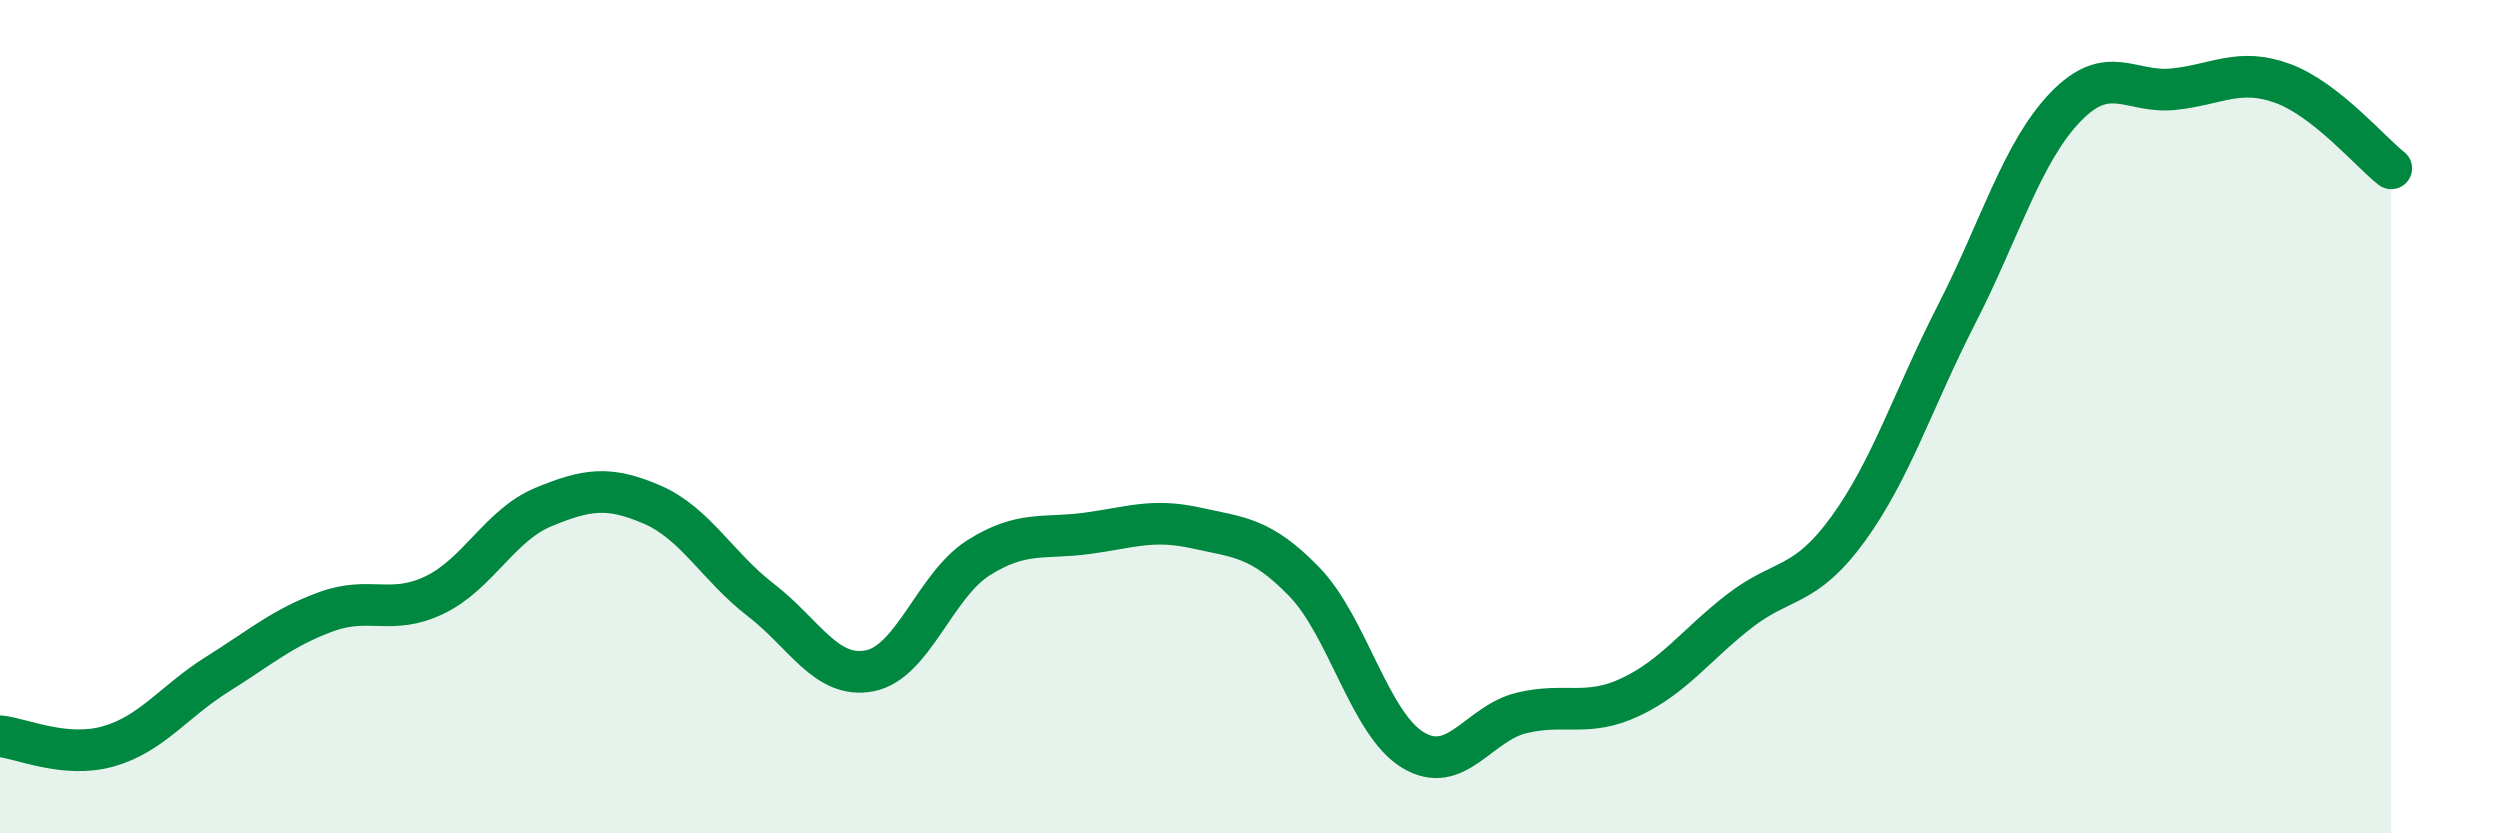
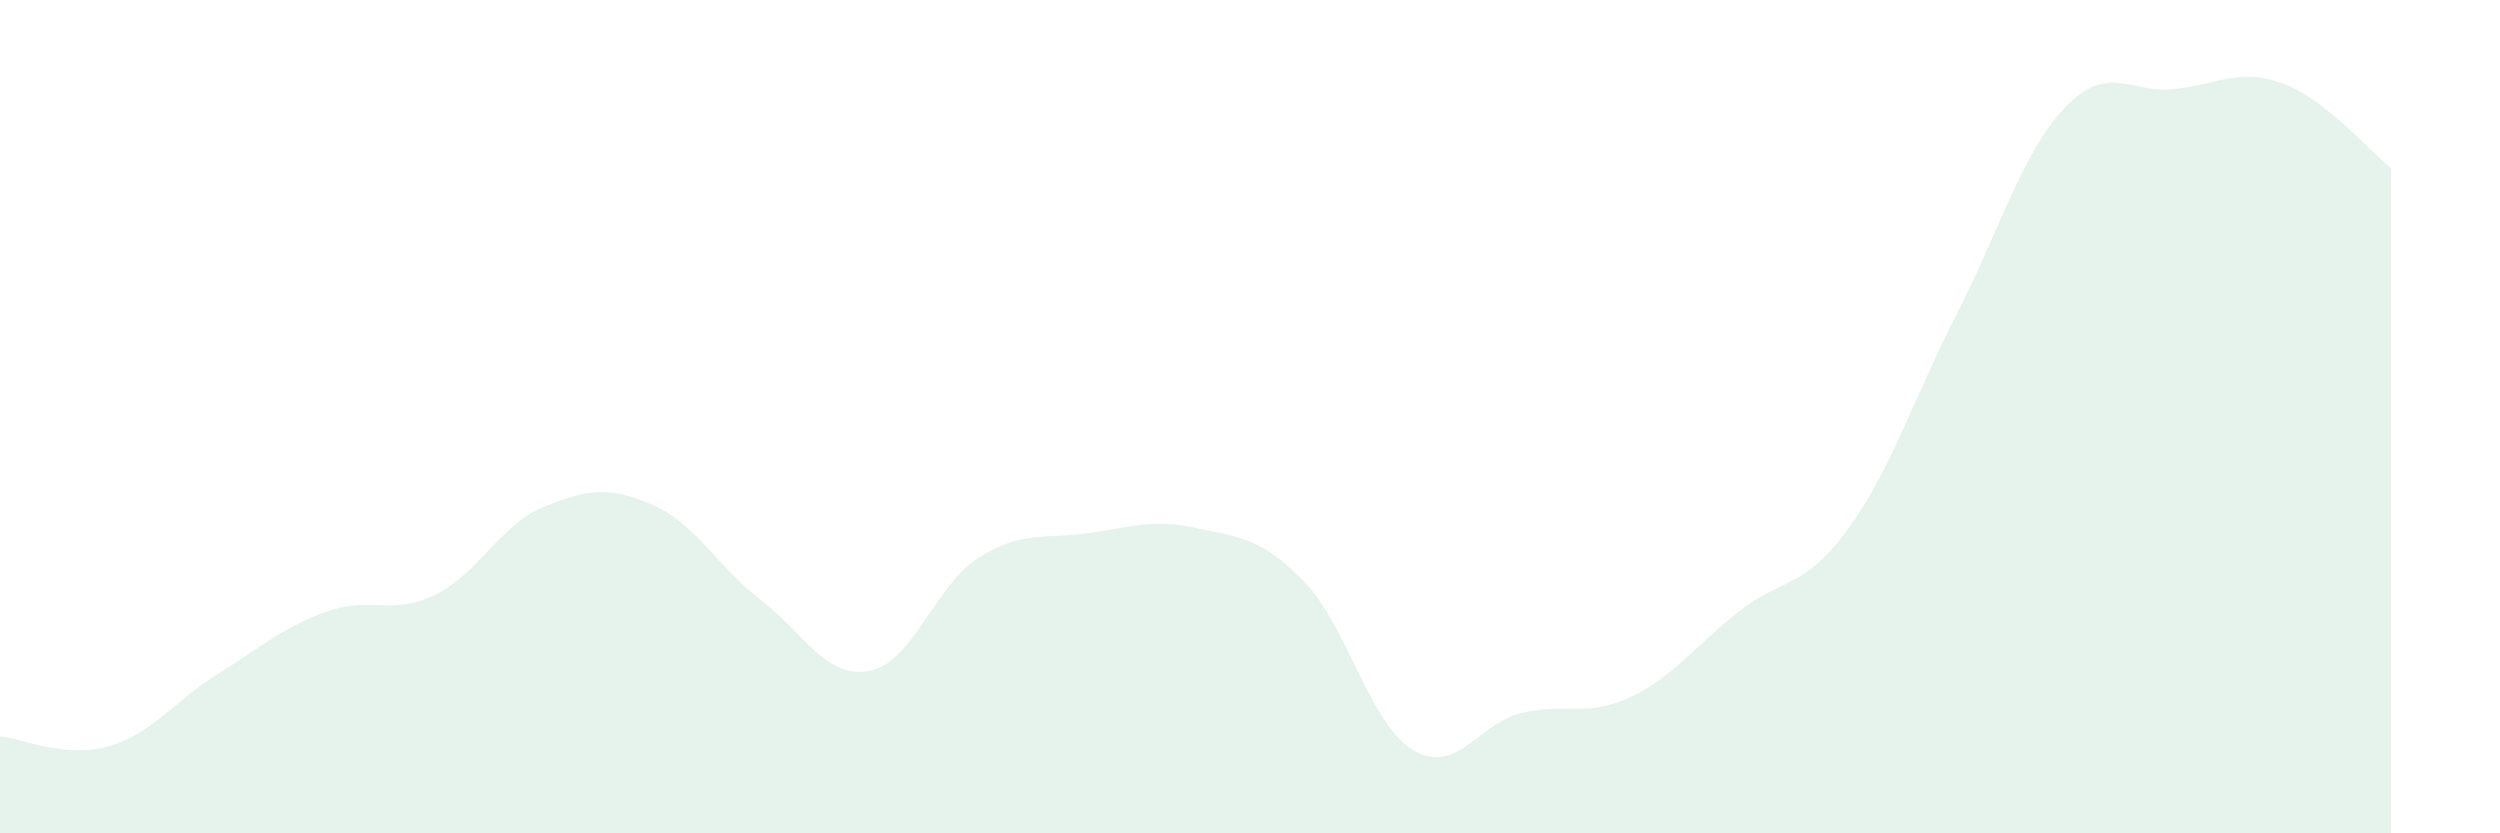
<svg xmlns="http://www.w3.org/2000/svg" width="60" height="20" viewBox="0 0 60 20">
  <path d="M 0,17.67 C 0.52,17.72 1.57,18.21 2.61,17.91 C 3.65,17.61 4.18,16.83 5.22,16.18 C 6.26,15.53 6.79,15.06 7.83,14.68 C 8.87,14.3 9.39,14.78 10.43,14.28 C 11.47,13.78 12,12.6 13.04,12.17 C 14.08,11.74 14.61,11.66 15.65,12.11 C 16.69,12.56 17.22,13.6 18.26,14.4 C 19.3,15.2 19.83,16.3 20.87,16.1 C 21.91,15.9 22.44,14.05 23.48,13.39 C 24.52,12.73 25.05,12.94 26.09,12.8 C 27.13,12.66 27.66,12.44 28.7,12.67 C 29.74,12.9 30.26,12.89 31.3,13.96 C 32.34,15.03 32.87,17.37 33.91,18 C 34.95,18.63 35.48,17.36 36.52,17.11 C 37.56,16.86 38.09,17.22 39.13,16.73 C 40.17,16.24 40.7,15.48 41.74,14.67 C 42.78,13.86 43.31,14.13 44.35,12.7 C 45.39,11.27 45.92,9.57 46.96,7.54 C 48,5.51 48.53,3.65 49.57,2.57 C 50.61,1.49 51.13,2.25 52.17,2.14 C 53.21,2.03 53.74,1.62 54.78,2 C 55.82,2.38 56.87,3.63 57.39,4.04L57.39 20L0 20Z" fill="#008740" opacity="0.1" stroke-linecap="round" stroke-linejoin="round" />
-   <path d="M 0,17.67 C 0.52,17.72 1.57,18.21 2.61,17.91 C 3.65,17.61 4.18,16.83 5.22,16.18 C 6.26,15.53 6.79,15.06 7.83,14.68 C 8.87,14.3 9.39,14.78 10.43,14.28 C 11.47,13.78 12,12.6 13.04,12.17 C 14.08,11.74 14.61,11.66 15.65,12.11 C 16.69,12.56 17.22,13.6 18.26,14.4 C 19.3,15.2 19.83,16.3 20.87,16.1 C 21.91,15.9 22.44,14.05 23.48,13.39 C 24.52,12.73 25.05,12.94 26.09,12.8 C 27.13,12.66 27.66,12.44 28.7,12.67 C 29.74,12.9 30.26,12.89 31.3,13.96 C 32.34,15.03 32.87,17.37 33.91,18 C 34.95,18.63 35.48,17.36 36.52,17.11 C 37.56,16.86 38.09,17.22 39.13,16.73 C 40.17,16.24 40.7,15.48 41.74,14.67 C 42.78,13.86 43.31,14.13 44.35,12.7 C 45.39,11.27 45.92,9.57 46.96,7.54 C 48,5.51 48.53,3.65 49.57,2.57 C 50.61,1.49 51.13,2.25 52.17,2.14 C 53.21,2.03 53.74,1.62 54.78,2 C 55.82,2.38 56.87,3.63 57.39,4.04" stroke="#008740" stroke-width="1" fill="none" stroke-linecap="round" stroke-linejoin="round" />
</svg>